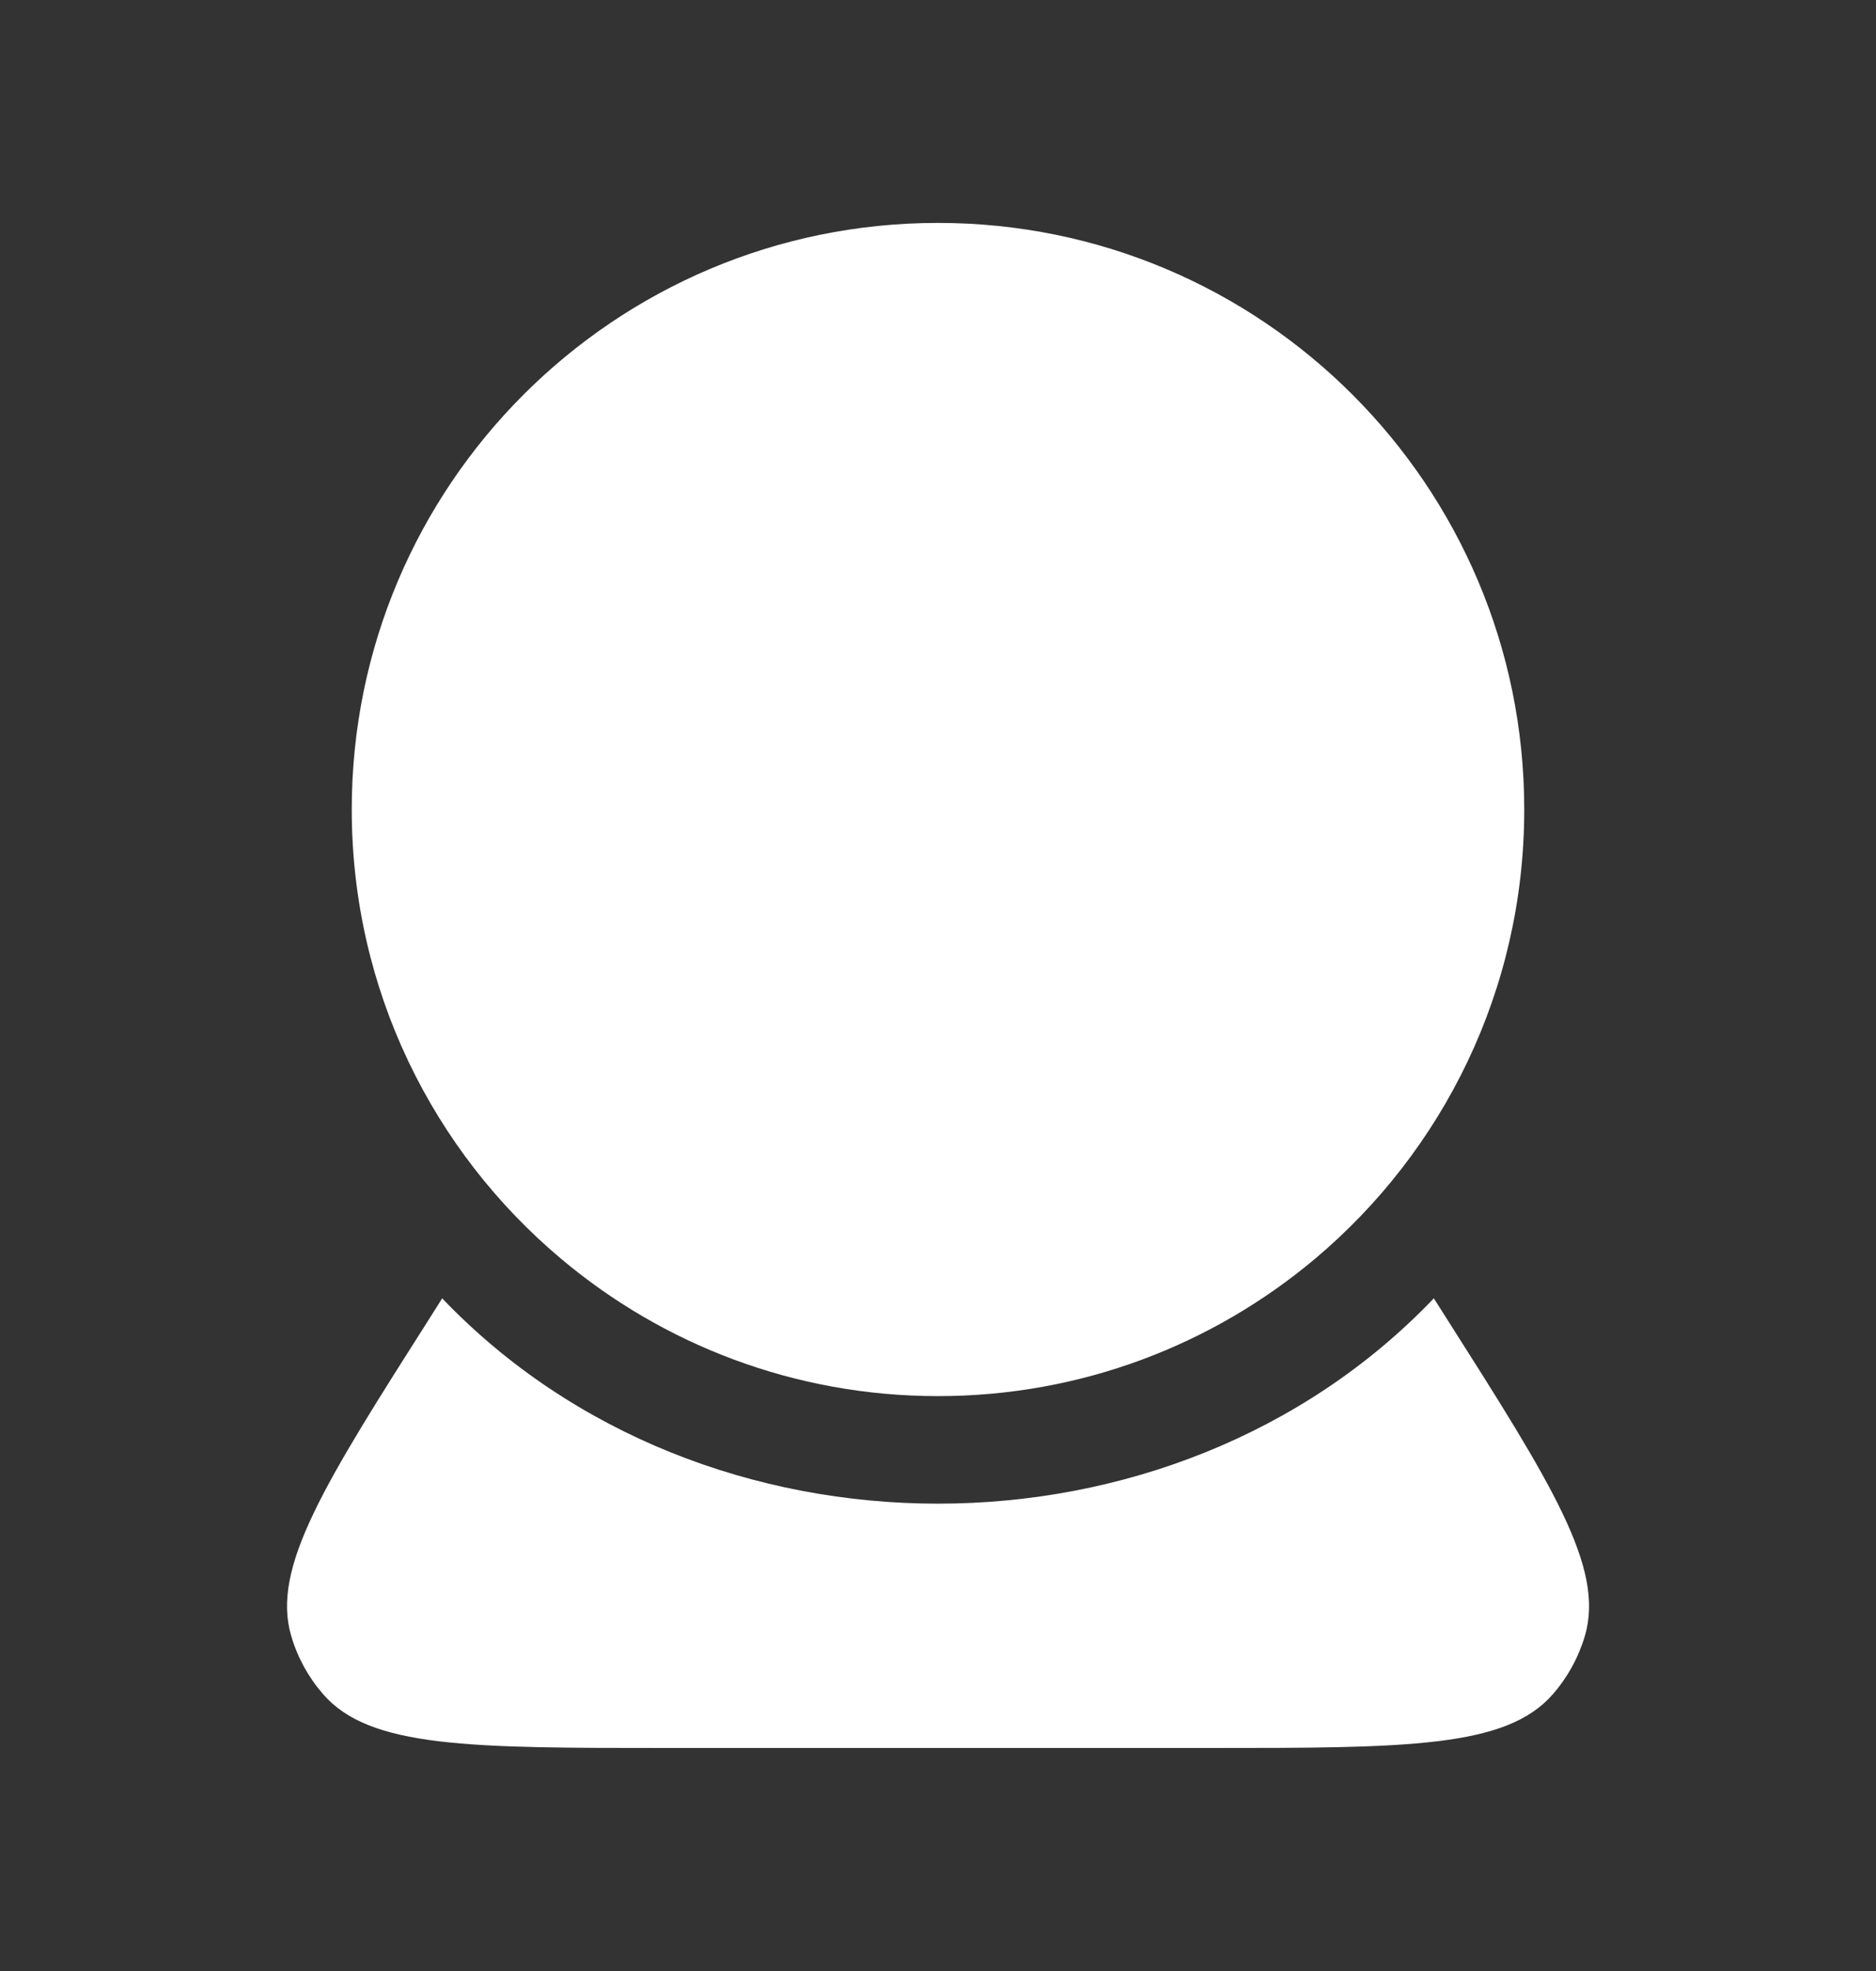
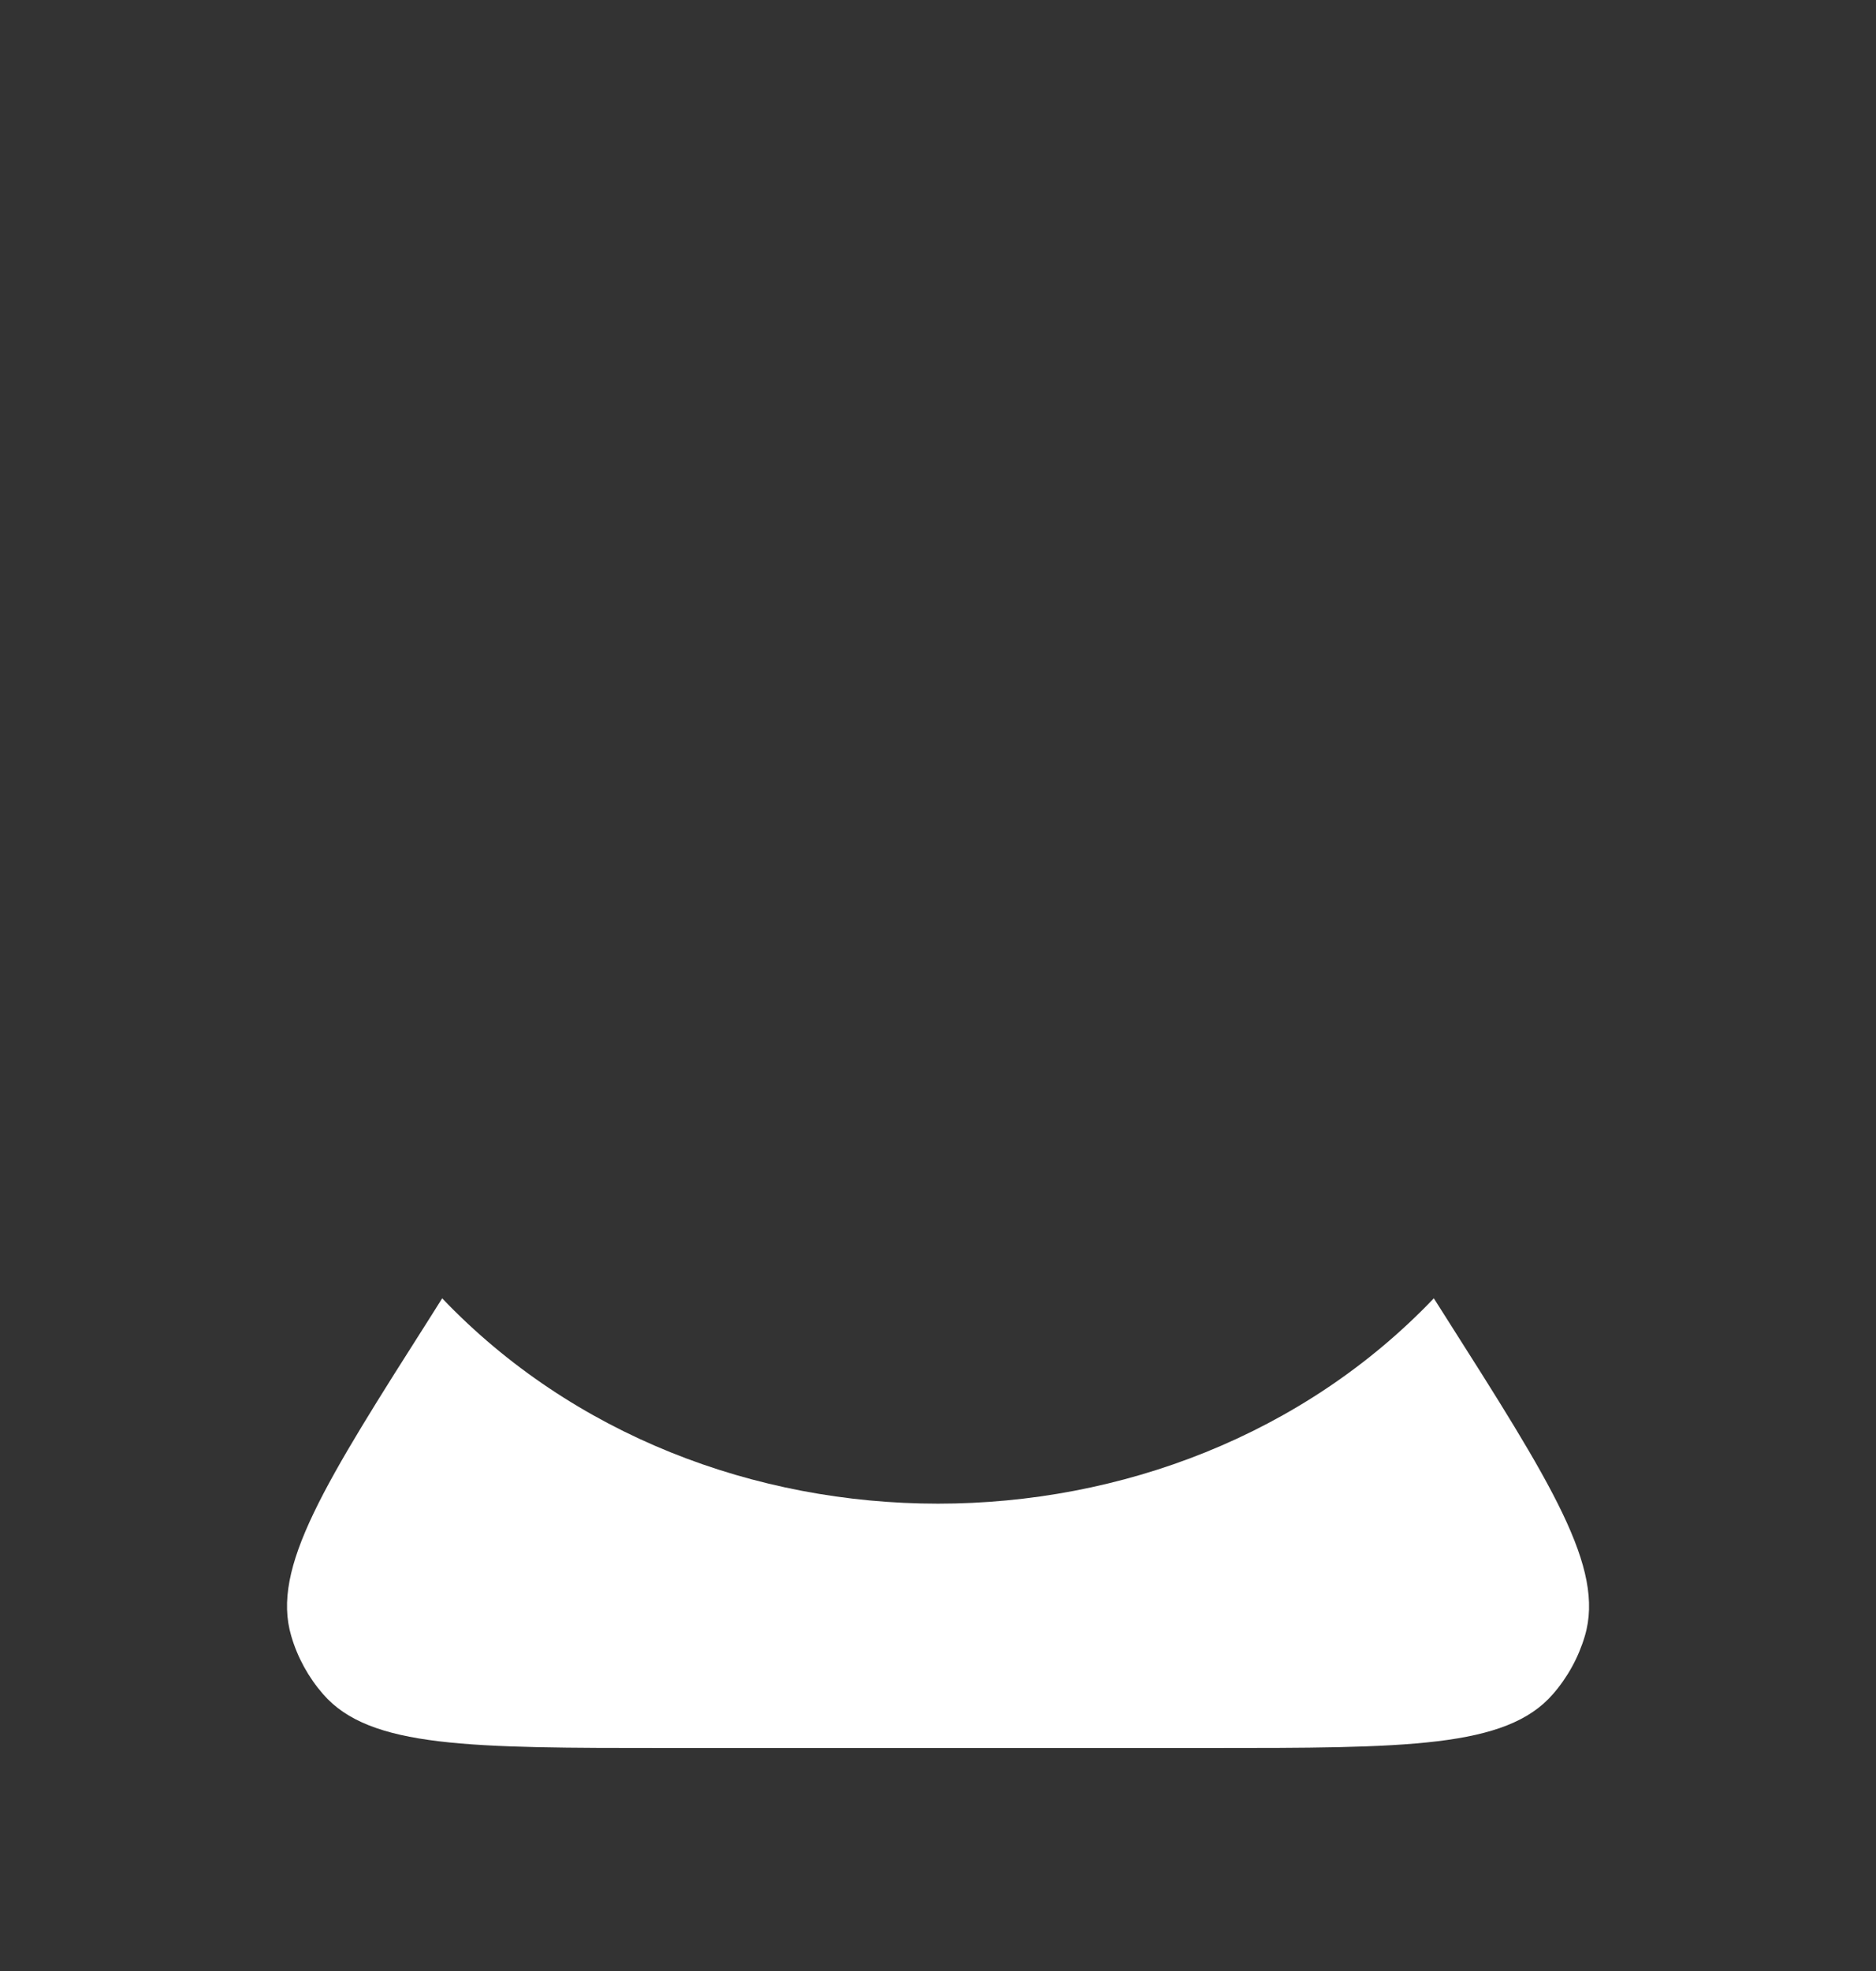
<svg xmlns="http://www.w3.org/2000/svg" width="20" height="21" viewBox="0 0 20 21" fill="none">
  <rect x="0" y="0" width="20" height="21" fill="#333333" stroke="none" />
  <path d="M7.131 18.624H12.869C14.995 18.624 16.057 18.624 16.555 18.051C16.712 17.871 16.828 17.66 16.896 17.431C17.112 16.703 16.541 15.807 15.401 14.014L15.286 13.833C12.5 16.75 7.5 16.75 4.714 13.833L4.6 14.014C3.459 15.807 2.889 16.703 3.105 17.431C3.172 17.66 3.288 17.871 3.445 18.051C3.943 18.624 5.006 18.624 7.131 18.624Z" fill="#ffffff" />
-   <path d="M16.25 8.625C16.25 10.547 15.383 12.266 14.018 13.413C12.931 14.325 11.53 14.875 10 14.875C8.47 14.875 7.068 14.325 5.982 13.412C4.617 12.266 3.75 10.547 3.75 8.625C3.75 5.173 6.548 2.375 10 2.375C13.452 2.375 16.25 5.173 16.25 8.625Z" fill="#ffffff" />
</svg>